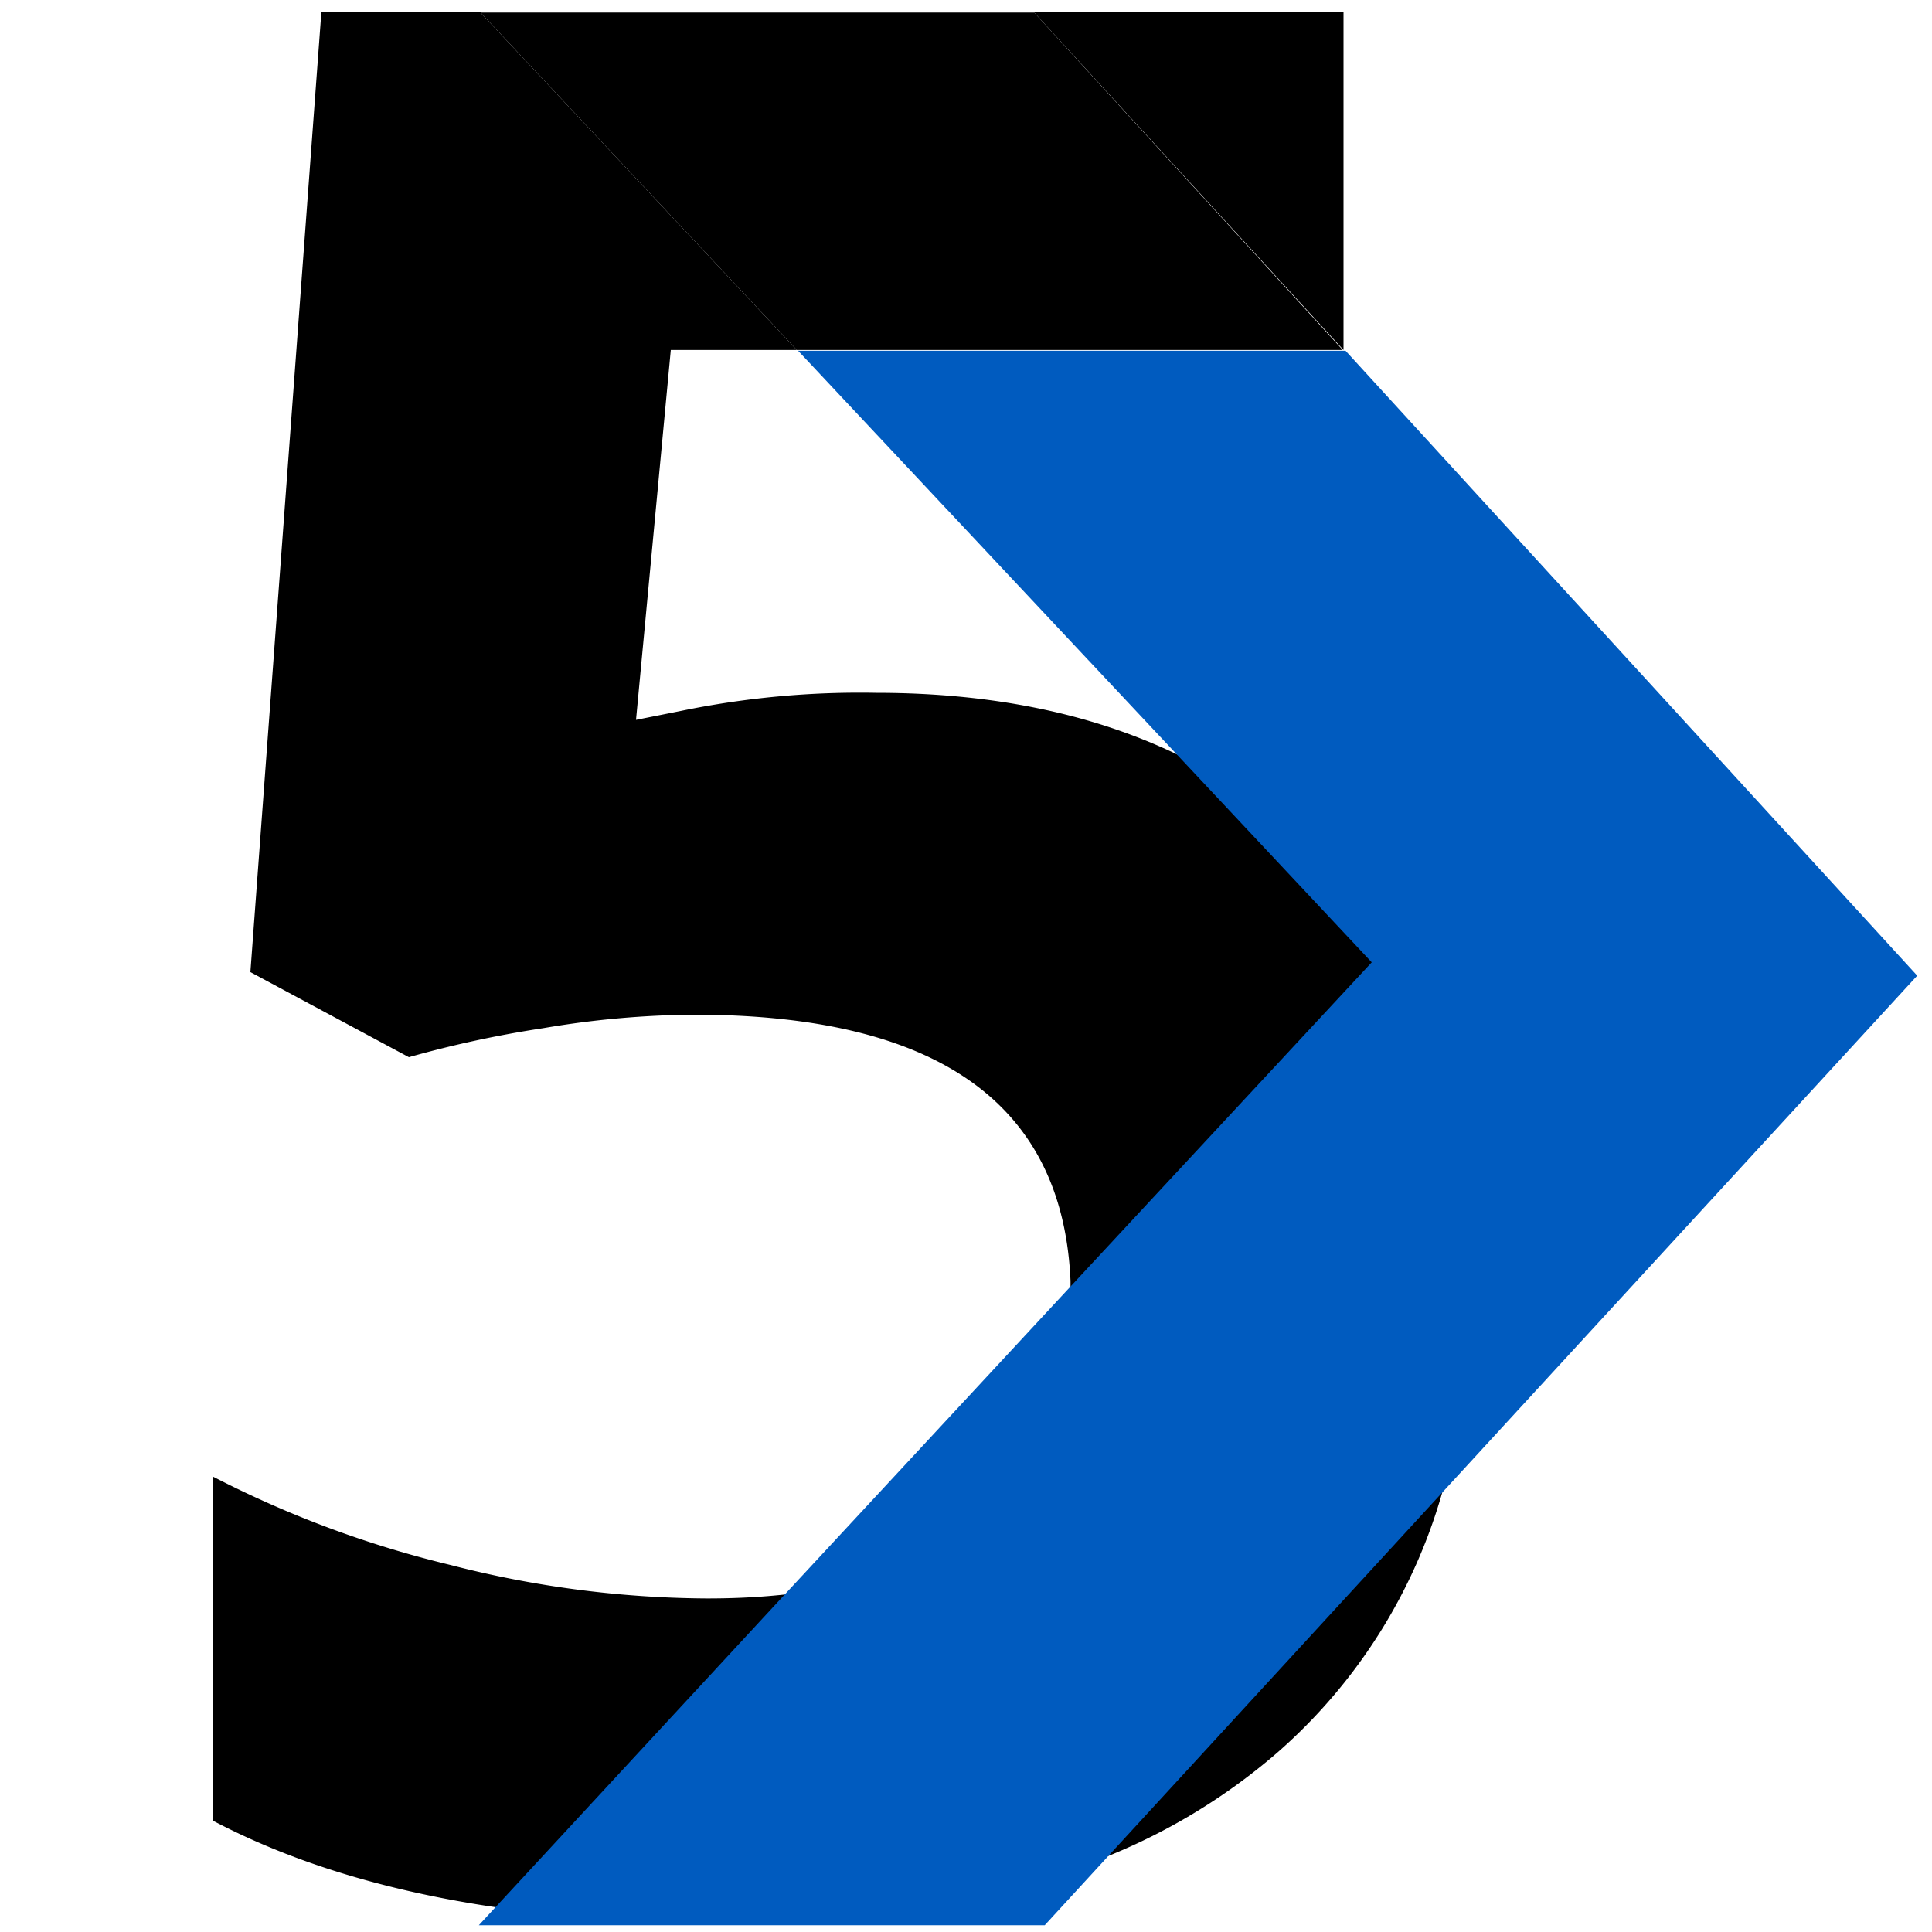
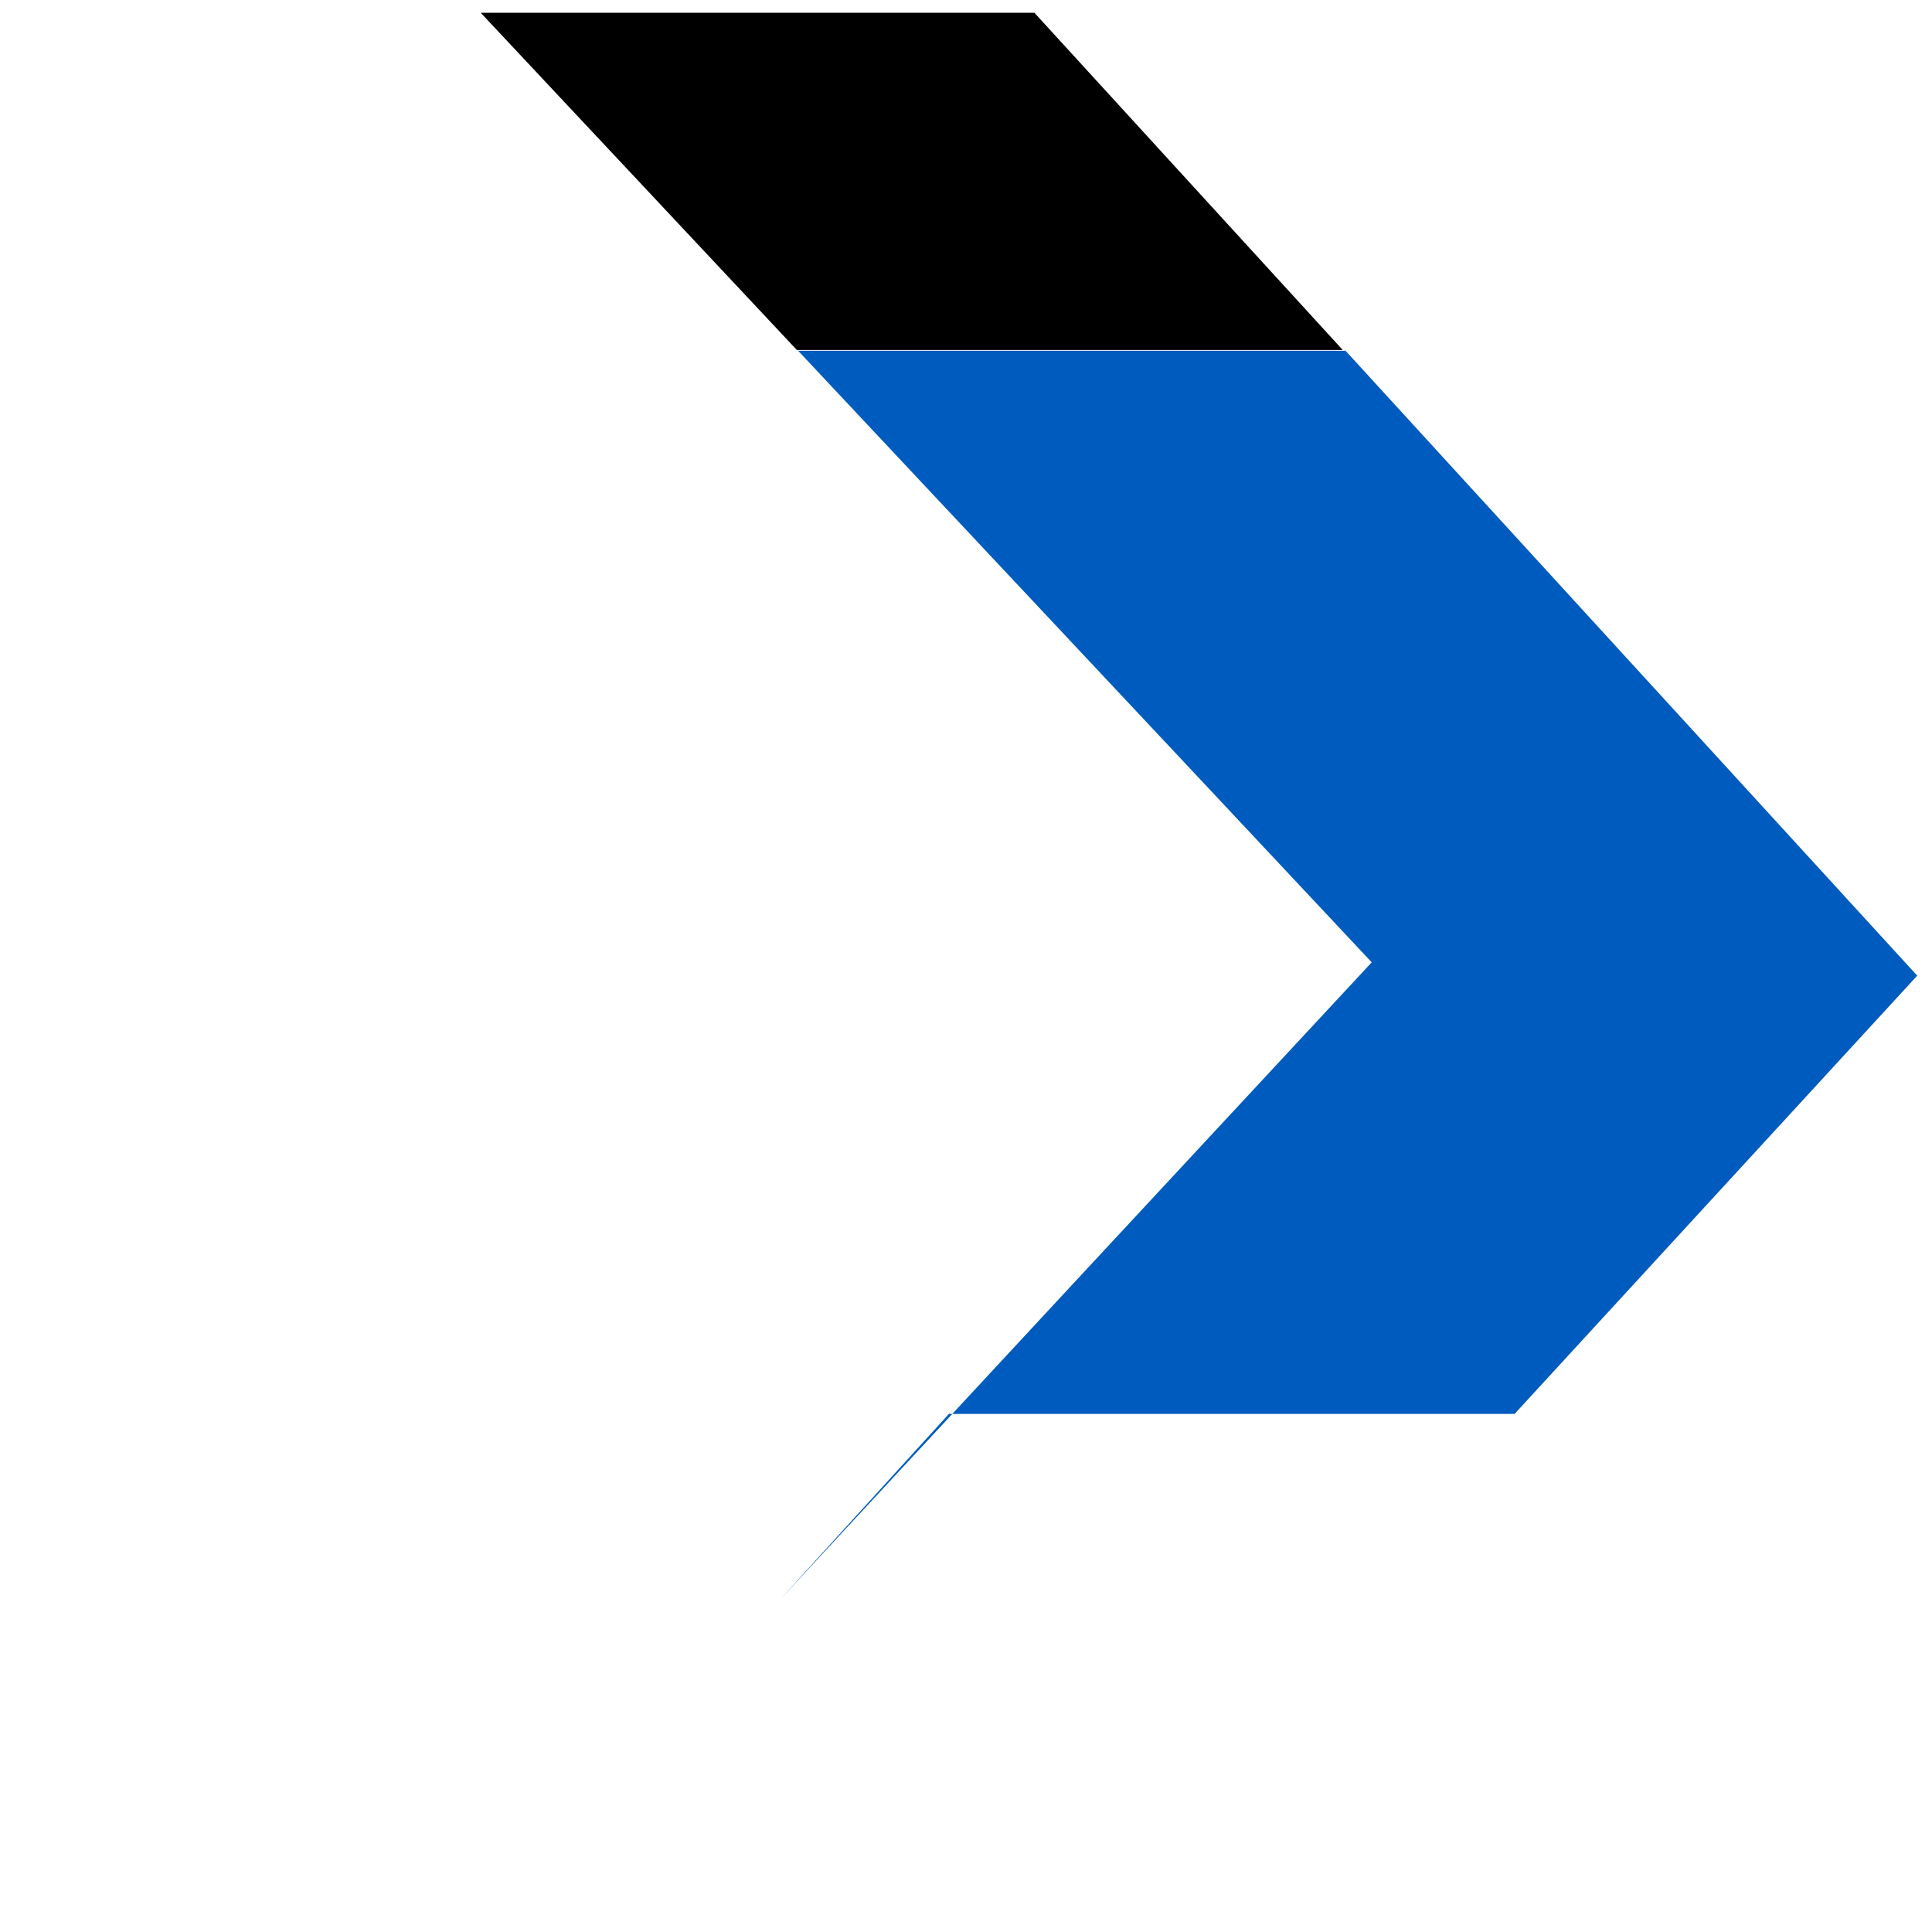
<svg xmlns="http://www.w3.org/2000/svg" id="Layer_1" data-name="Layer 1" viewBox="0 0 200 200">
  <defs>
    <style>.cls-1{fill:#005bbf;}</style>
  </defs>
-   <path d="M135.67,87.6a53.24,53.24,0,0,0-14-9.59q-13.22-6.29-31-6.29a91.66,91.66,0,0,0-20.16,1.87l-4.67.93,3.6-38.29H82.49L49.76,1.32h57.32l32,34.91h0v-35H33.27l-7.35,99.4,16.41,8.81a113.31,113.31,0,0,1,13.88-3,96.29,96.29,0,0,1,15.61-1.4q37.79,0,39,27.55c0,.64,0,1.27,0,1.93q0,27.7-30.24,30.61-3.56.35-7.51.34A108.34,108.34,0,0,1,46.61,162a109,109,0,0,1-24.56-9.14v35.62q12.09,6.36,28.76,8.88a143.82,143.82,0,0,0,14.61,1.43c3,.16,6,.23,9.2.23,2.61,0,5.14-.06,7.62-.2q18-.92,31.56-6.32a62.72,62.72,0,0,0,18.45-11.09,56.18,56.18,0,0,0,17.3-27.82,82.7,82.7,0,0,0,2.86-22.48Q152.41,103.48,135.67,87.6Z" />
  <path d="M139,36.23H82.49L49.76,1.32h57.32Z" />
-   <path class="cls-1" d="M198.47,101q-24.32,26.47-48.64,52.93l-35.83,39-5.85,6.37-25.78,0-16.85,0-15.95,0,1.3-1.41L80.8,165.53l30.26-32.61L142,99.62l-20.1-21.44L82.62,36.31h56.67Z" />
+   <path class="cls-1" d="M198.47,101l-35.83,39-5.85,6.37-25.78,0-16.85,0-15.95,0,1.3-1.41L80.8,165.53l30.26-32.61L142,99.62l-20.1-21.44L82.62,36.31h56.67Z" />
</svg>